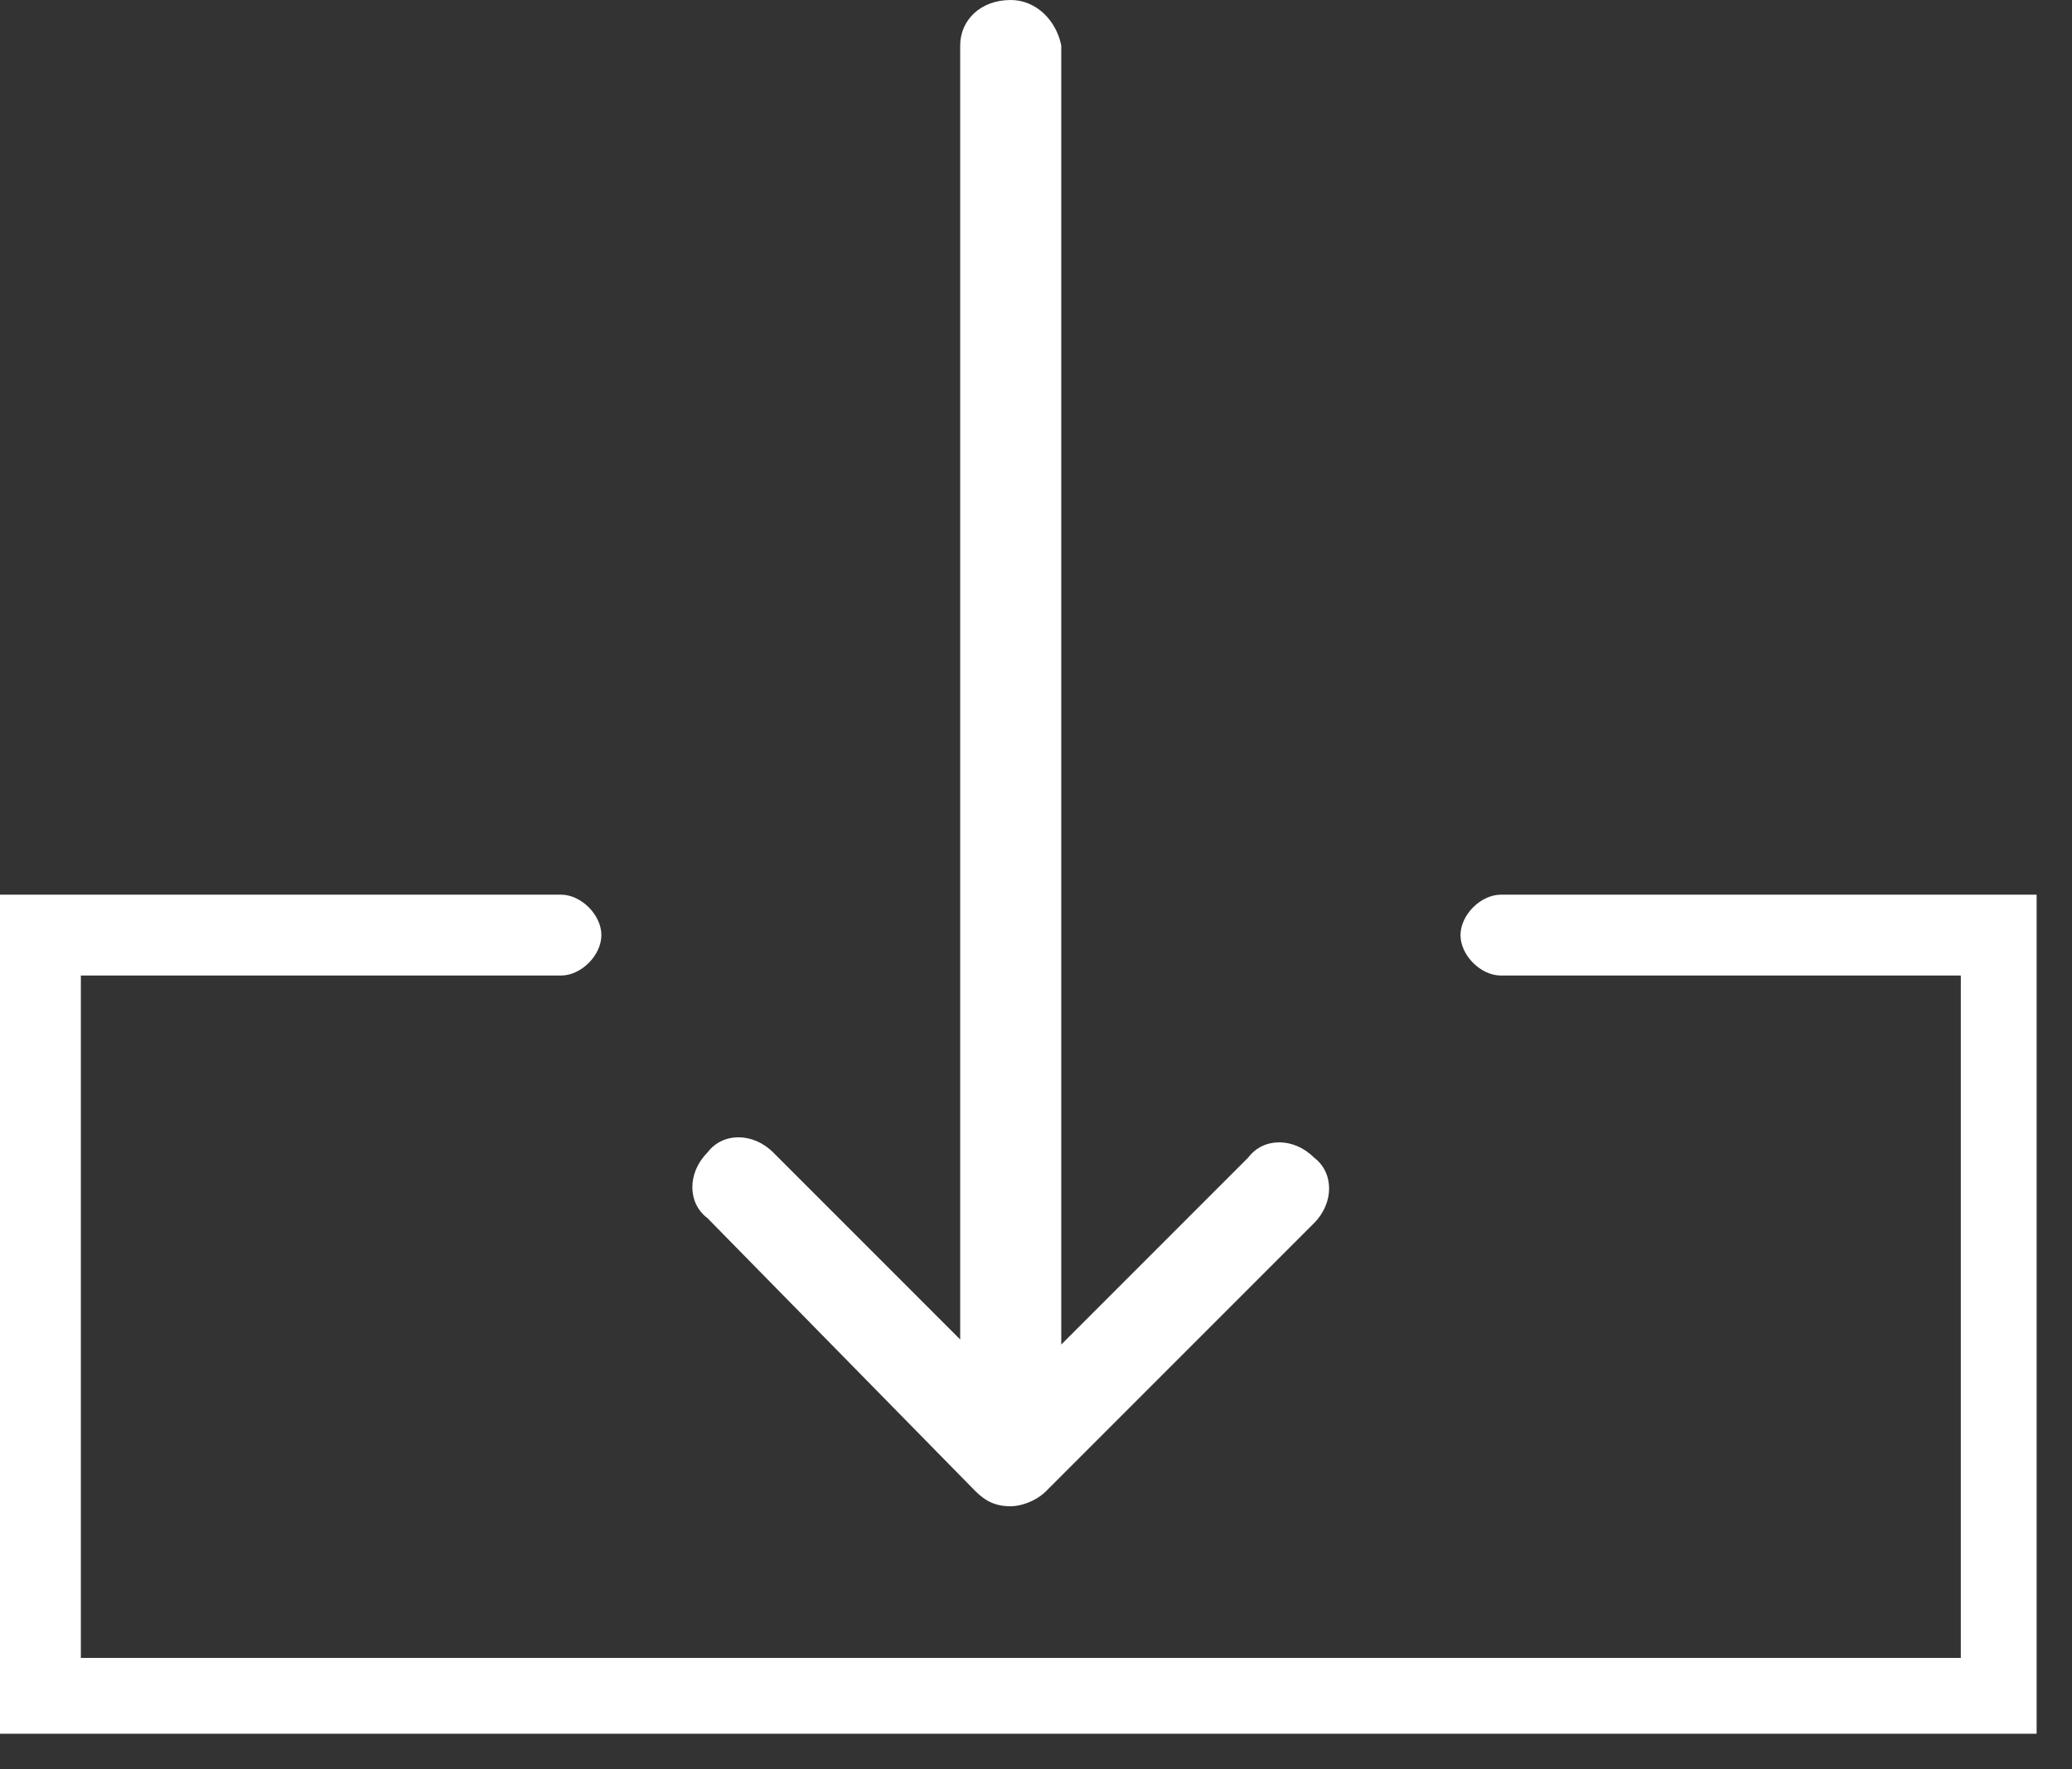
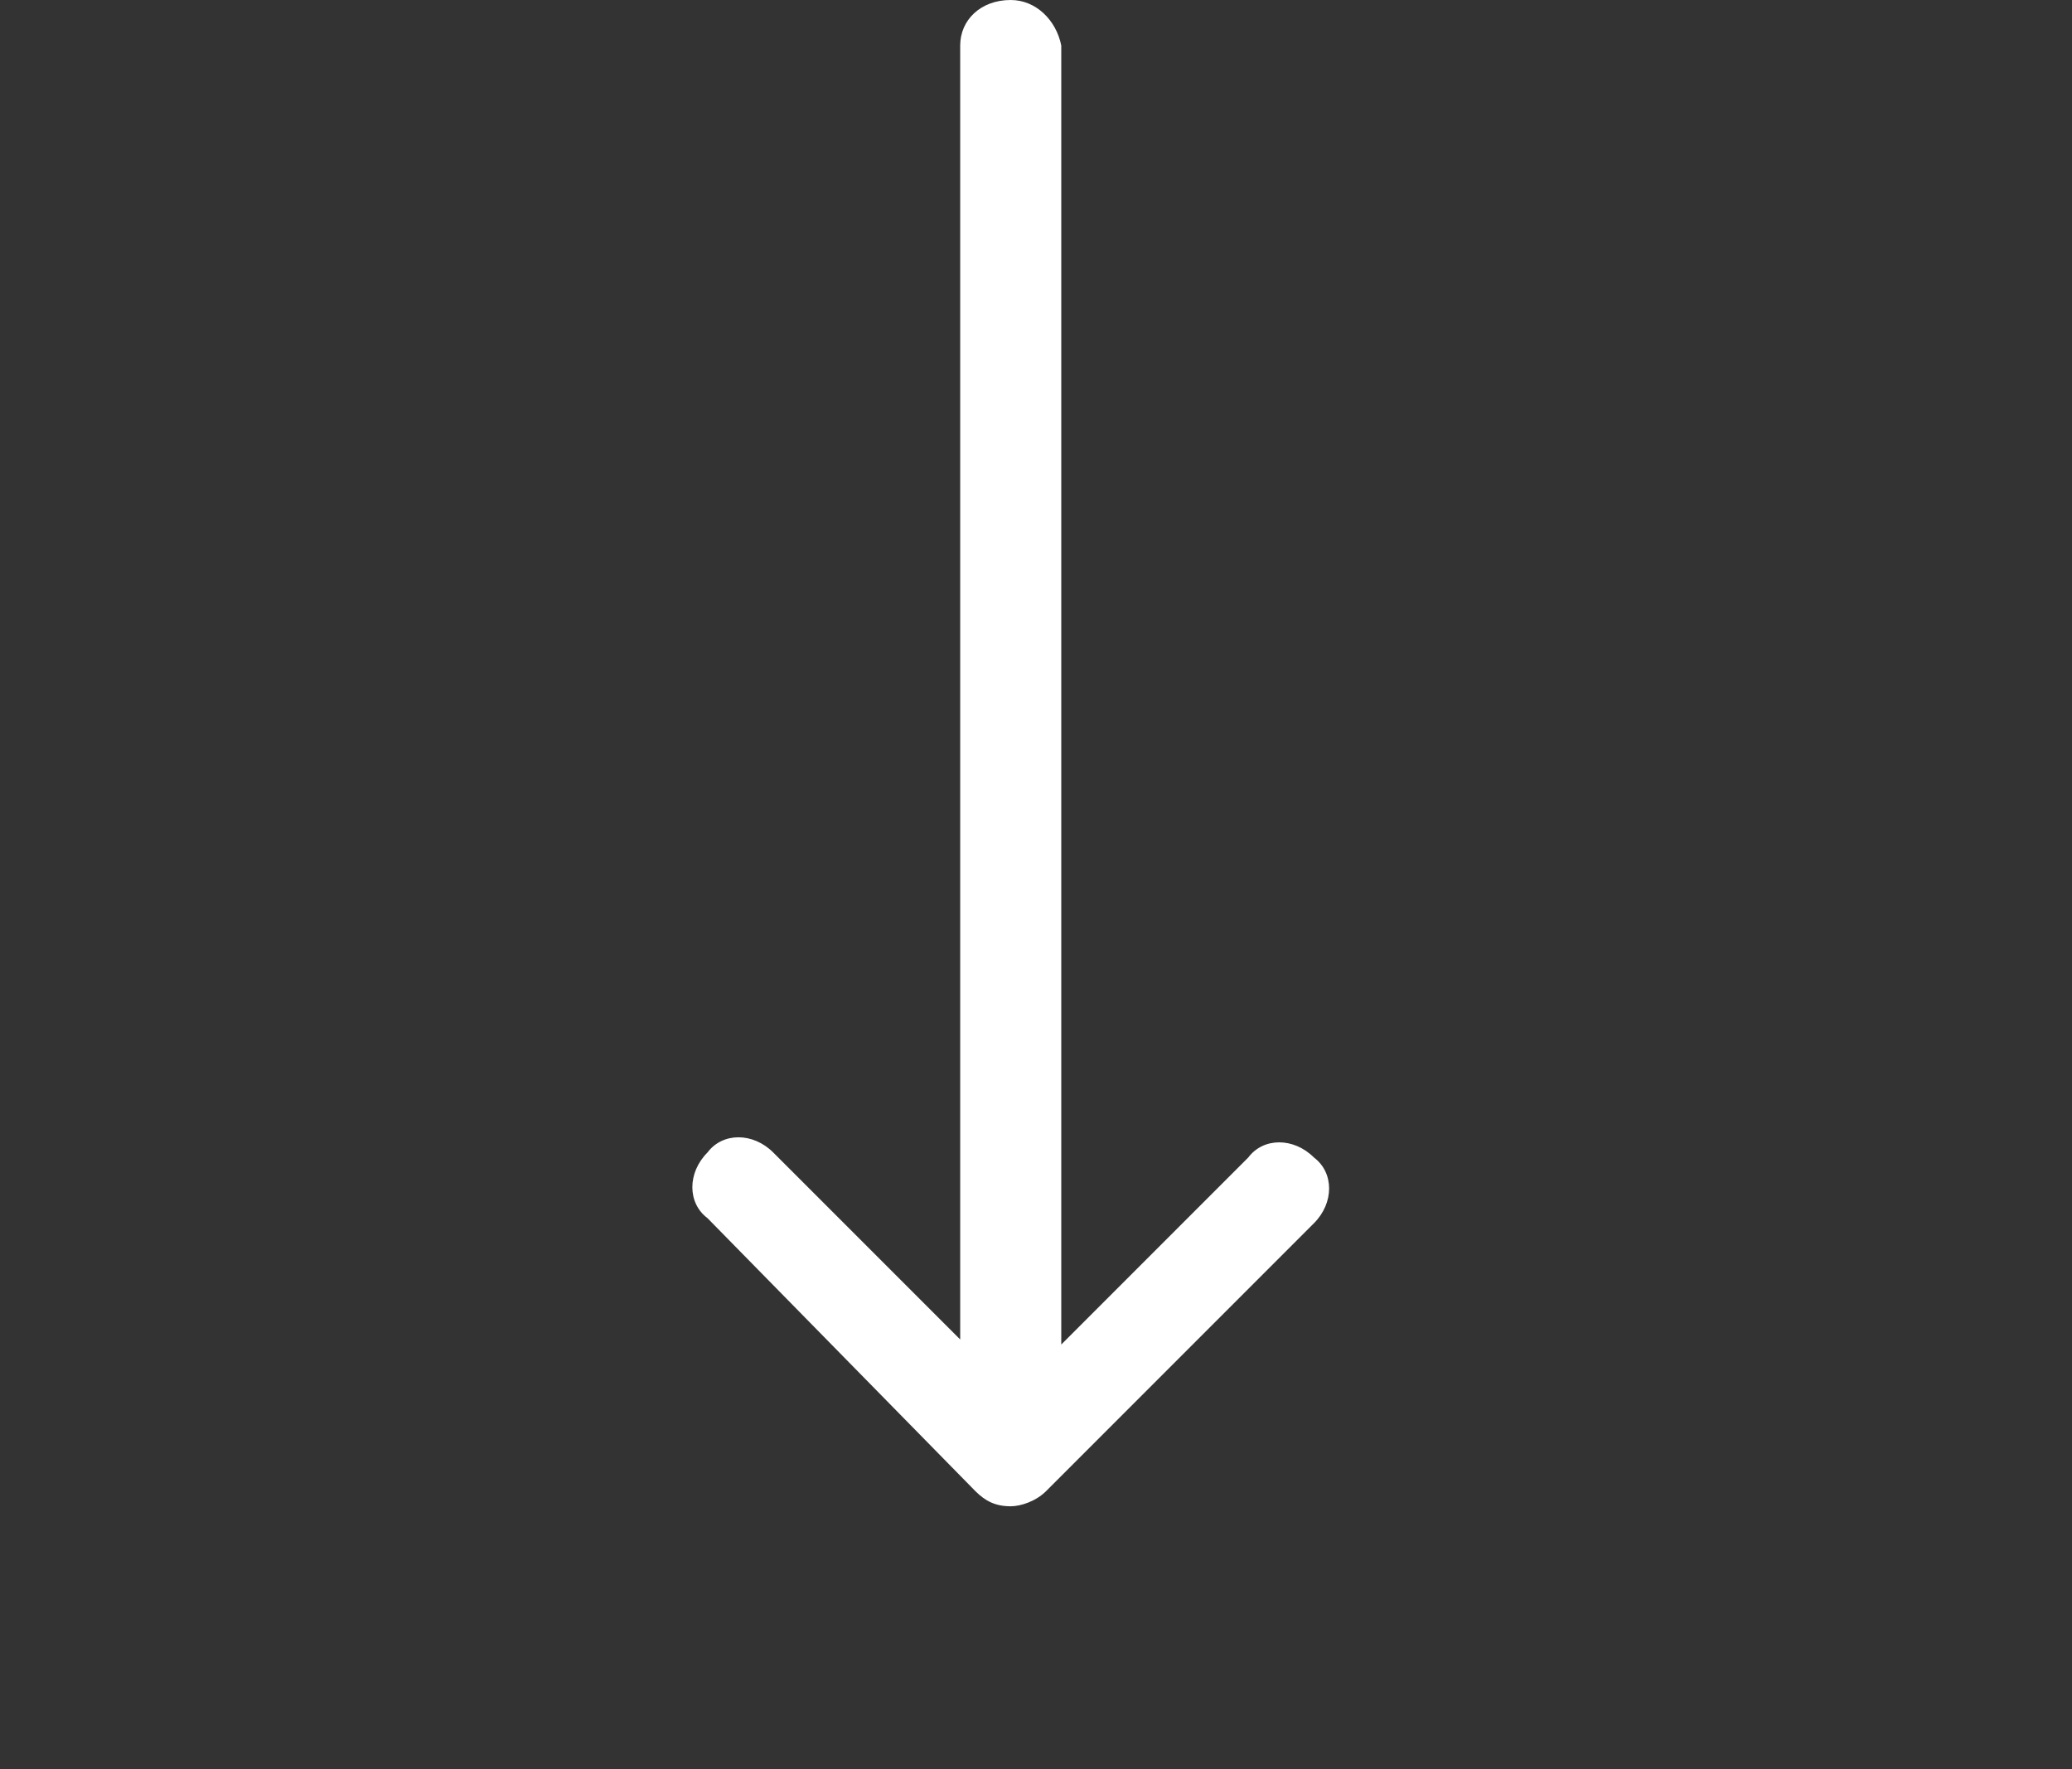
<svg xmlns="http://www.w3.org/2000/svg" version="1.1" id="Laag_1" x="0px" y="0px" viewBox="0 0 41 35" style="enable-background:new 0 0 41 35;" xml:space="preserve">
  <rect x="0" y="0" width="41" height="35" fill="#333333" stroke="none" />
  <style type="text/css">
	.st0{fill:#FFFFFF;}
</style>
  <g>
-     <path class="st0" d="M29.7,17.7c-0.4,0-0.8,0.4-0.8,0.8c0,0.4,0.4,0.8,0.8,0.8h9.1v13.5H1.6V19.3h9.5c0.4,0,0.8-0.4,0.8-0.8   c0-0.4-0.4-0.8-0.8-0.8H0v16.6h40.3V17.7H29.7z M29.7,17.7" />
    <path class="st0" d="M19.3,29.5c0.2,0.2,0.4,0.3,0.7,0.3c0,0,0,0,0,0c0,0,0,0,0,0c0.2,0,0.5-0.1,0.7-0.3l5.3-5.3   c0.4-0.4,0.4-1,0-1.3c-0.4-0.4-1-0.4-1.3,0l-3.7,3.7V0.9C20.9,0.4,20.5,0,20,0C19.4,0,19,0.4,19,0.9v25.6l-3.7-3.7   c-0.4-0.4-1-0.4-1.3,0c-0.4,0.4-0.4,1,0,1.3L19.3,29.5z M19.3,29.5" />
  </g>
</svg>